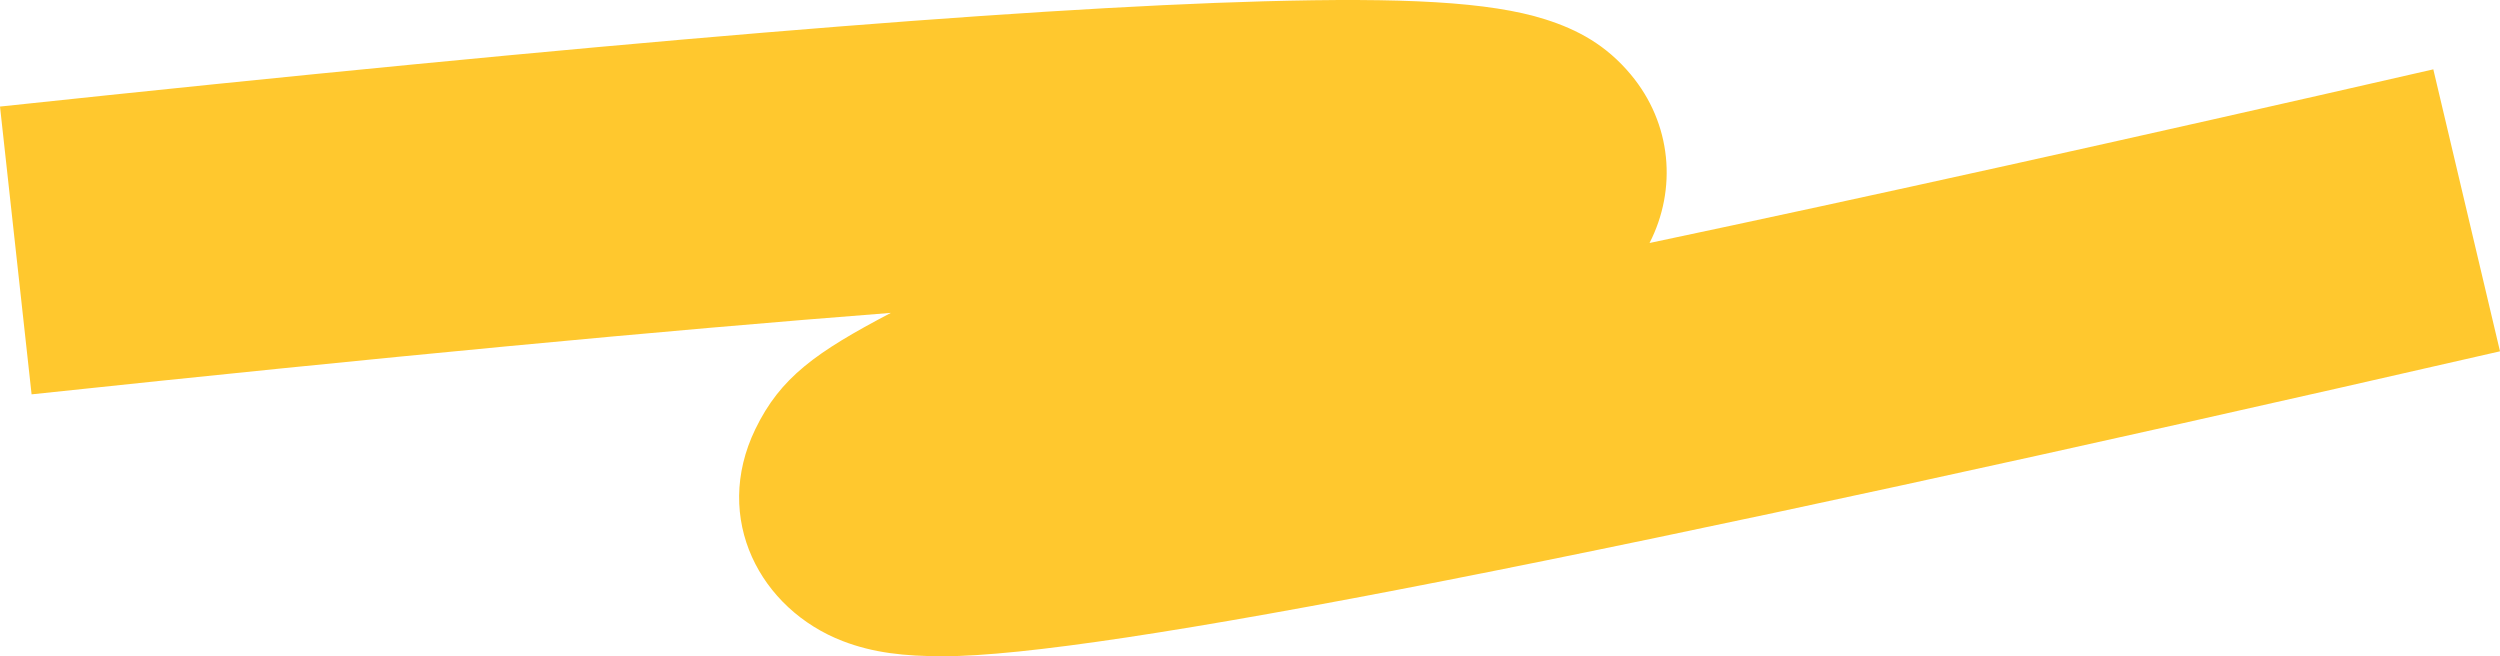
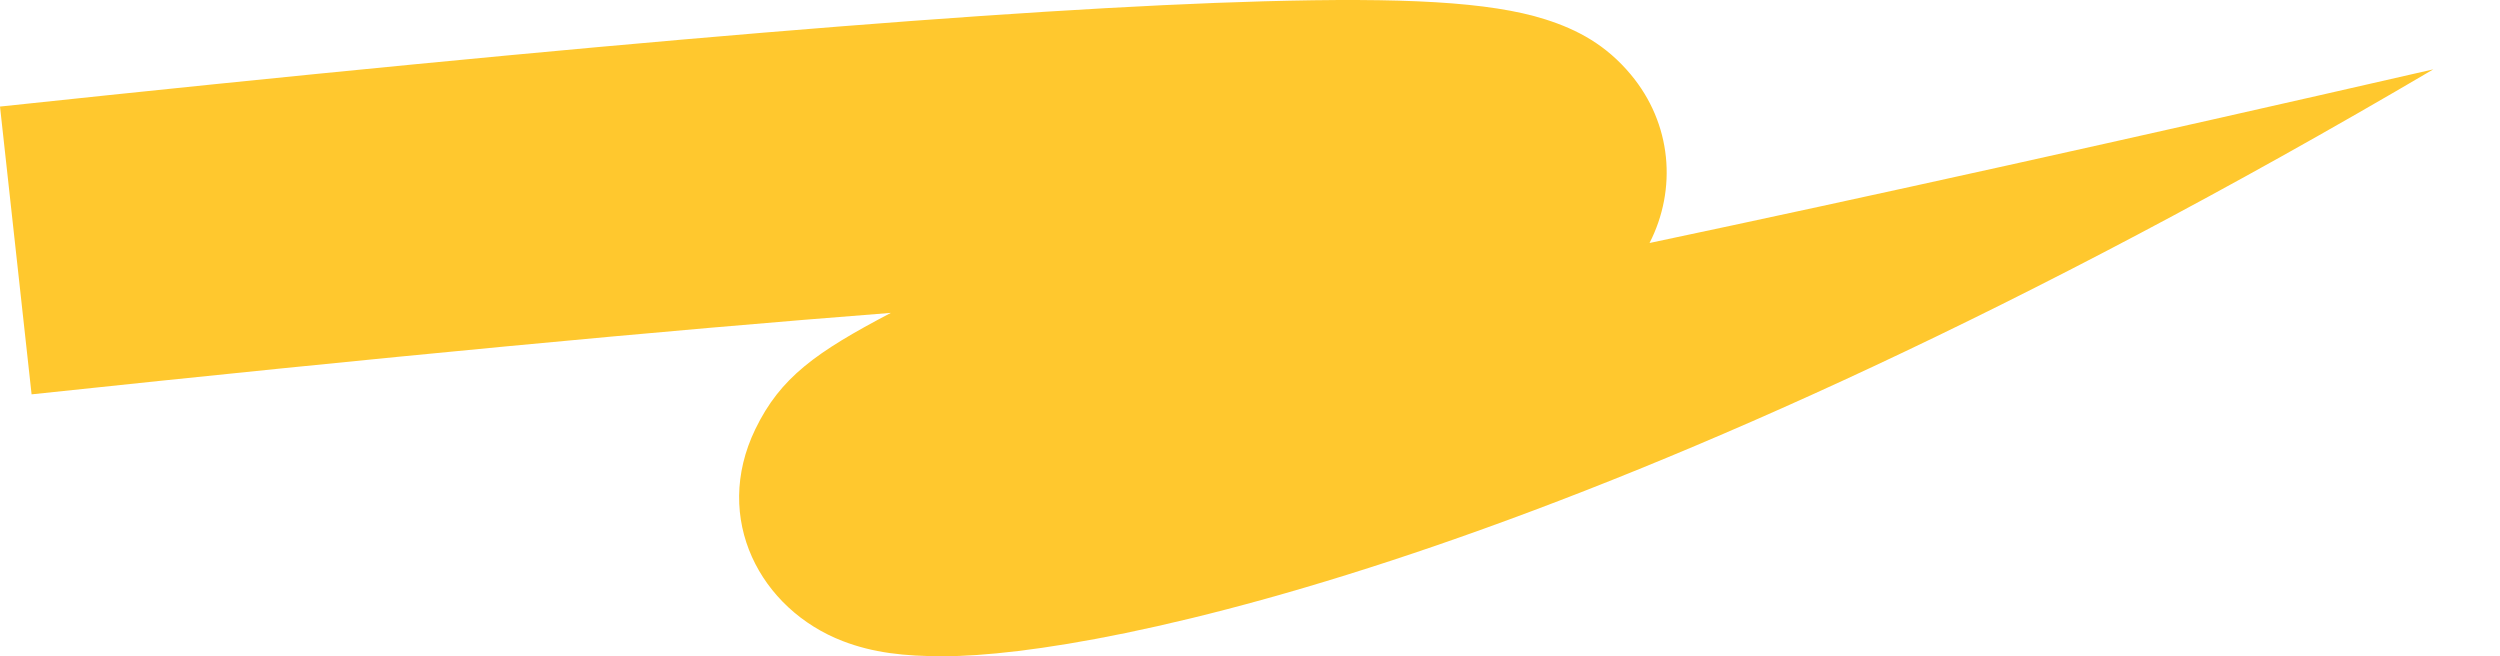
<svg xmlns="http://www.w3.org/2000/svg" width="80" height="21" viewBox="0 0 80 21" fill="none">
-   <path d="M1.011 12.62L0 3.41C19.065 1.383 32.515 0.261 40.431 0.042C44.874 -0.081 47.663 0.052 49.445 0.618C50.494 0.95 51.398 1.444 52.181 2.38C53.499 3.955 53.668 6.051 52.785 7.776C59.687 6.318 68.066 4.464 77.866 2.219L80 11.242C51.385 17.798 35.189 21 30.186 21C28.927 21 27.942 20.889 26.971 20.516C24.336 19.503 22.783 16.602 24.17 13.735C24.971 12.077 26.111 11.27 28.508 10.012C21.296 10.569 12.124 11.438 1.011 12.619V12.62Z" fill="#FFC82E" />
+   <path d="M1.011 12.62L0 3.41C19.065 1.383 32.515 0.261 40.431 0.042C44.874 -0.081 47.663 0.052 49.445 0.618C50.494 0.95 51.398 1.444 52.181 2.38C53.499 3.955 53.668 6.051 52.785 7.776C59.687 6.318 68.066 4.464 77.866 2.219C51.385 17.798 35.189 21 30.186 21C28.927 21 27.942 20.889 26.971 20.516C24.336 19.503 22.783 16.602 24.17 13.735C24.971 12.077 26.111 11.27 28.508 10.012C21.296 10.569 12.124 11.438 1.011 12.619V12.62Z" fill="#FFC82E" />
</svg>